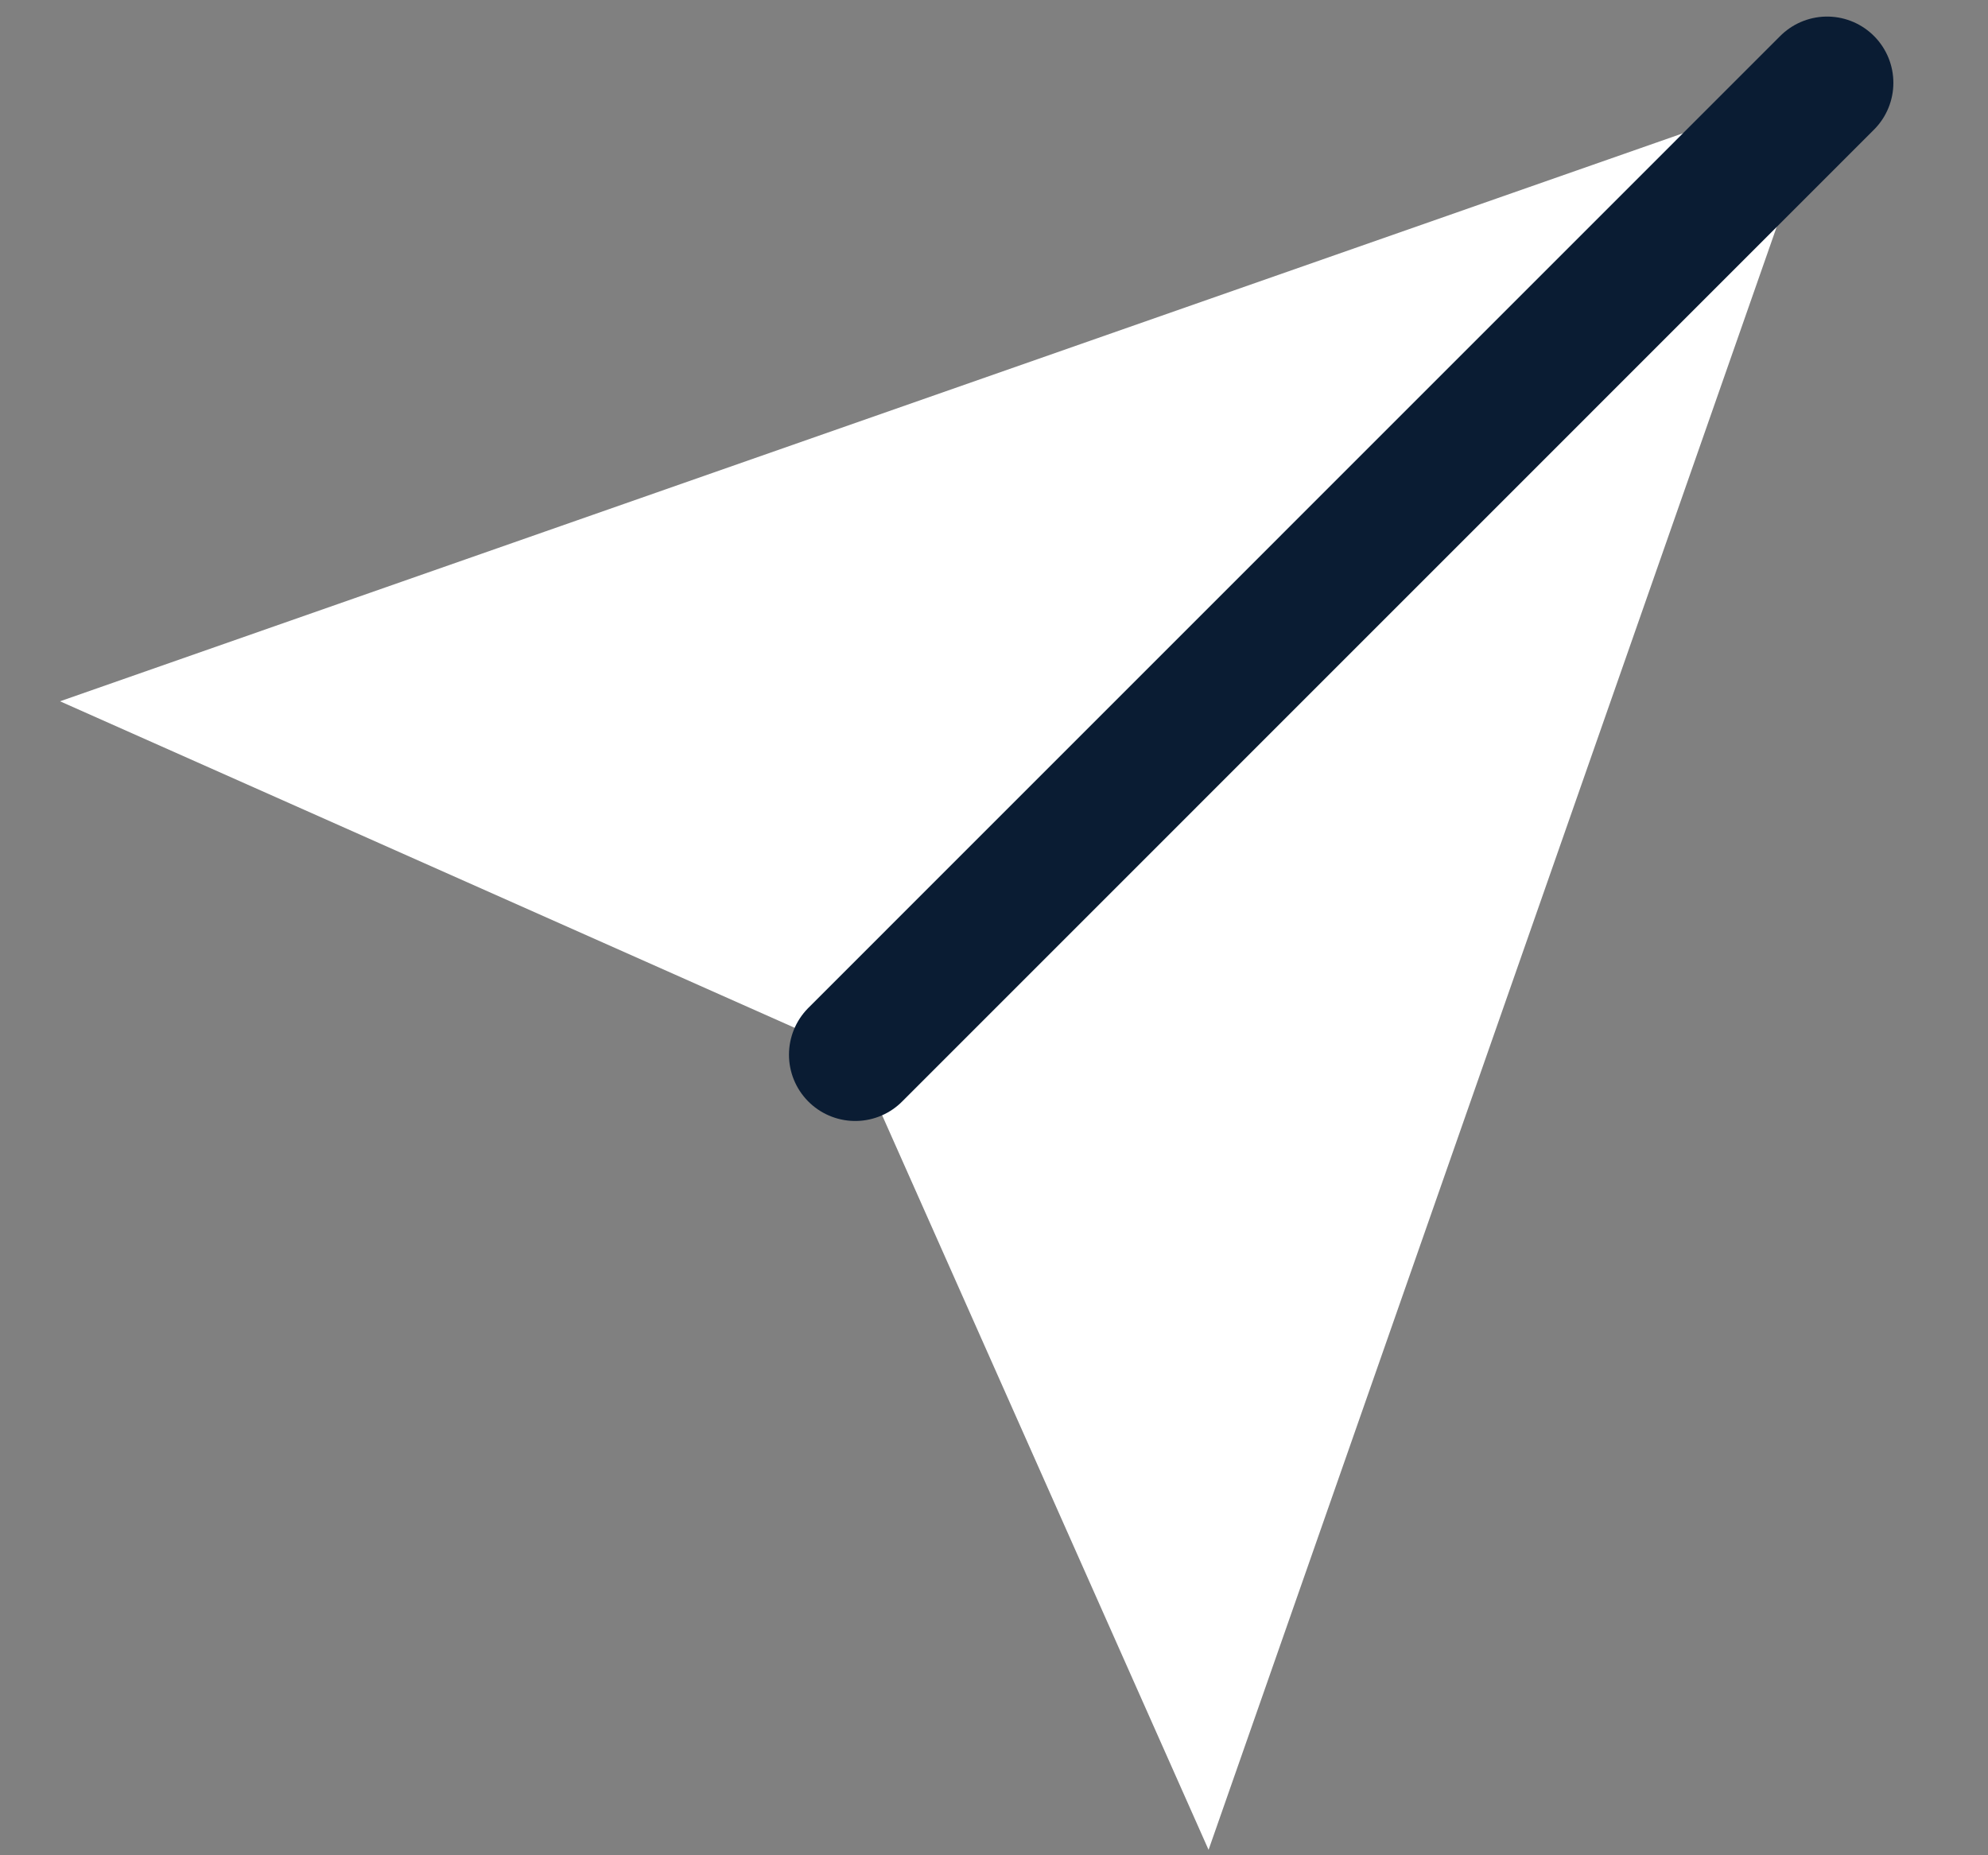
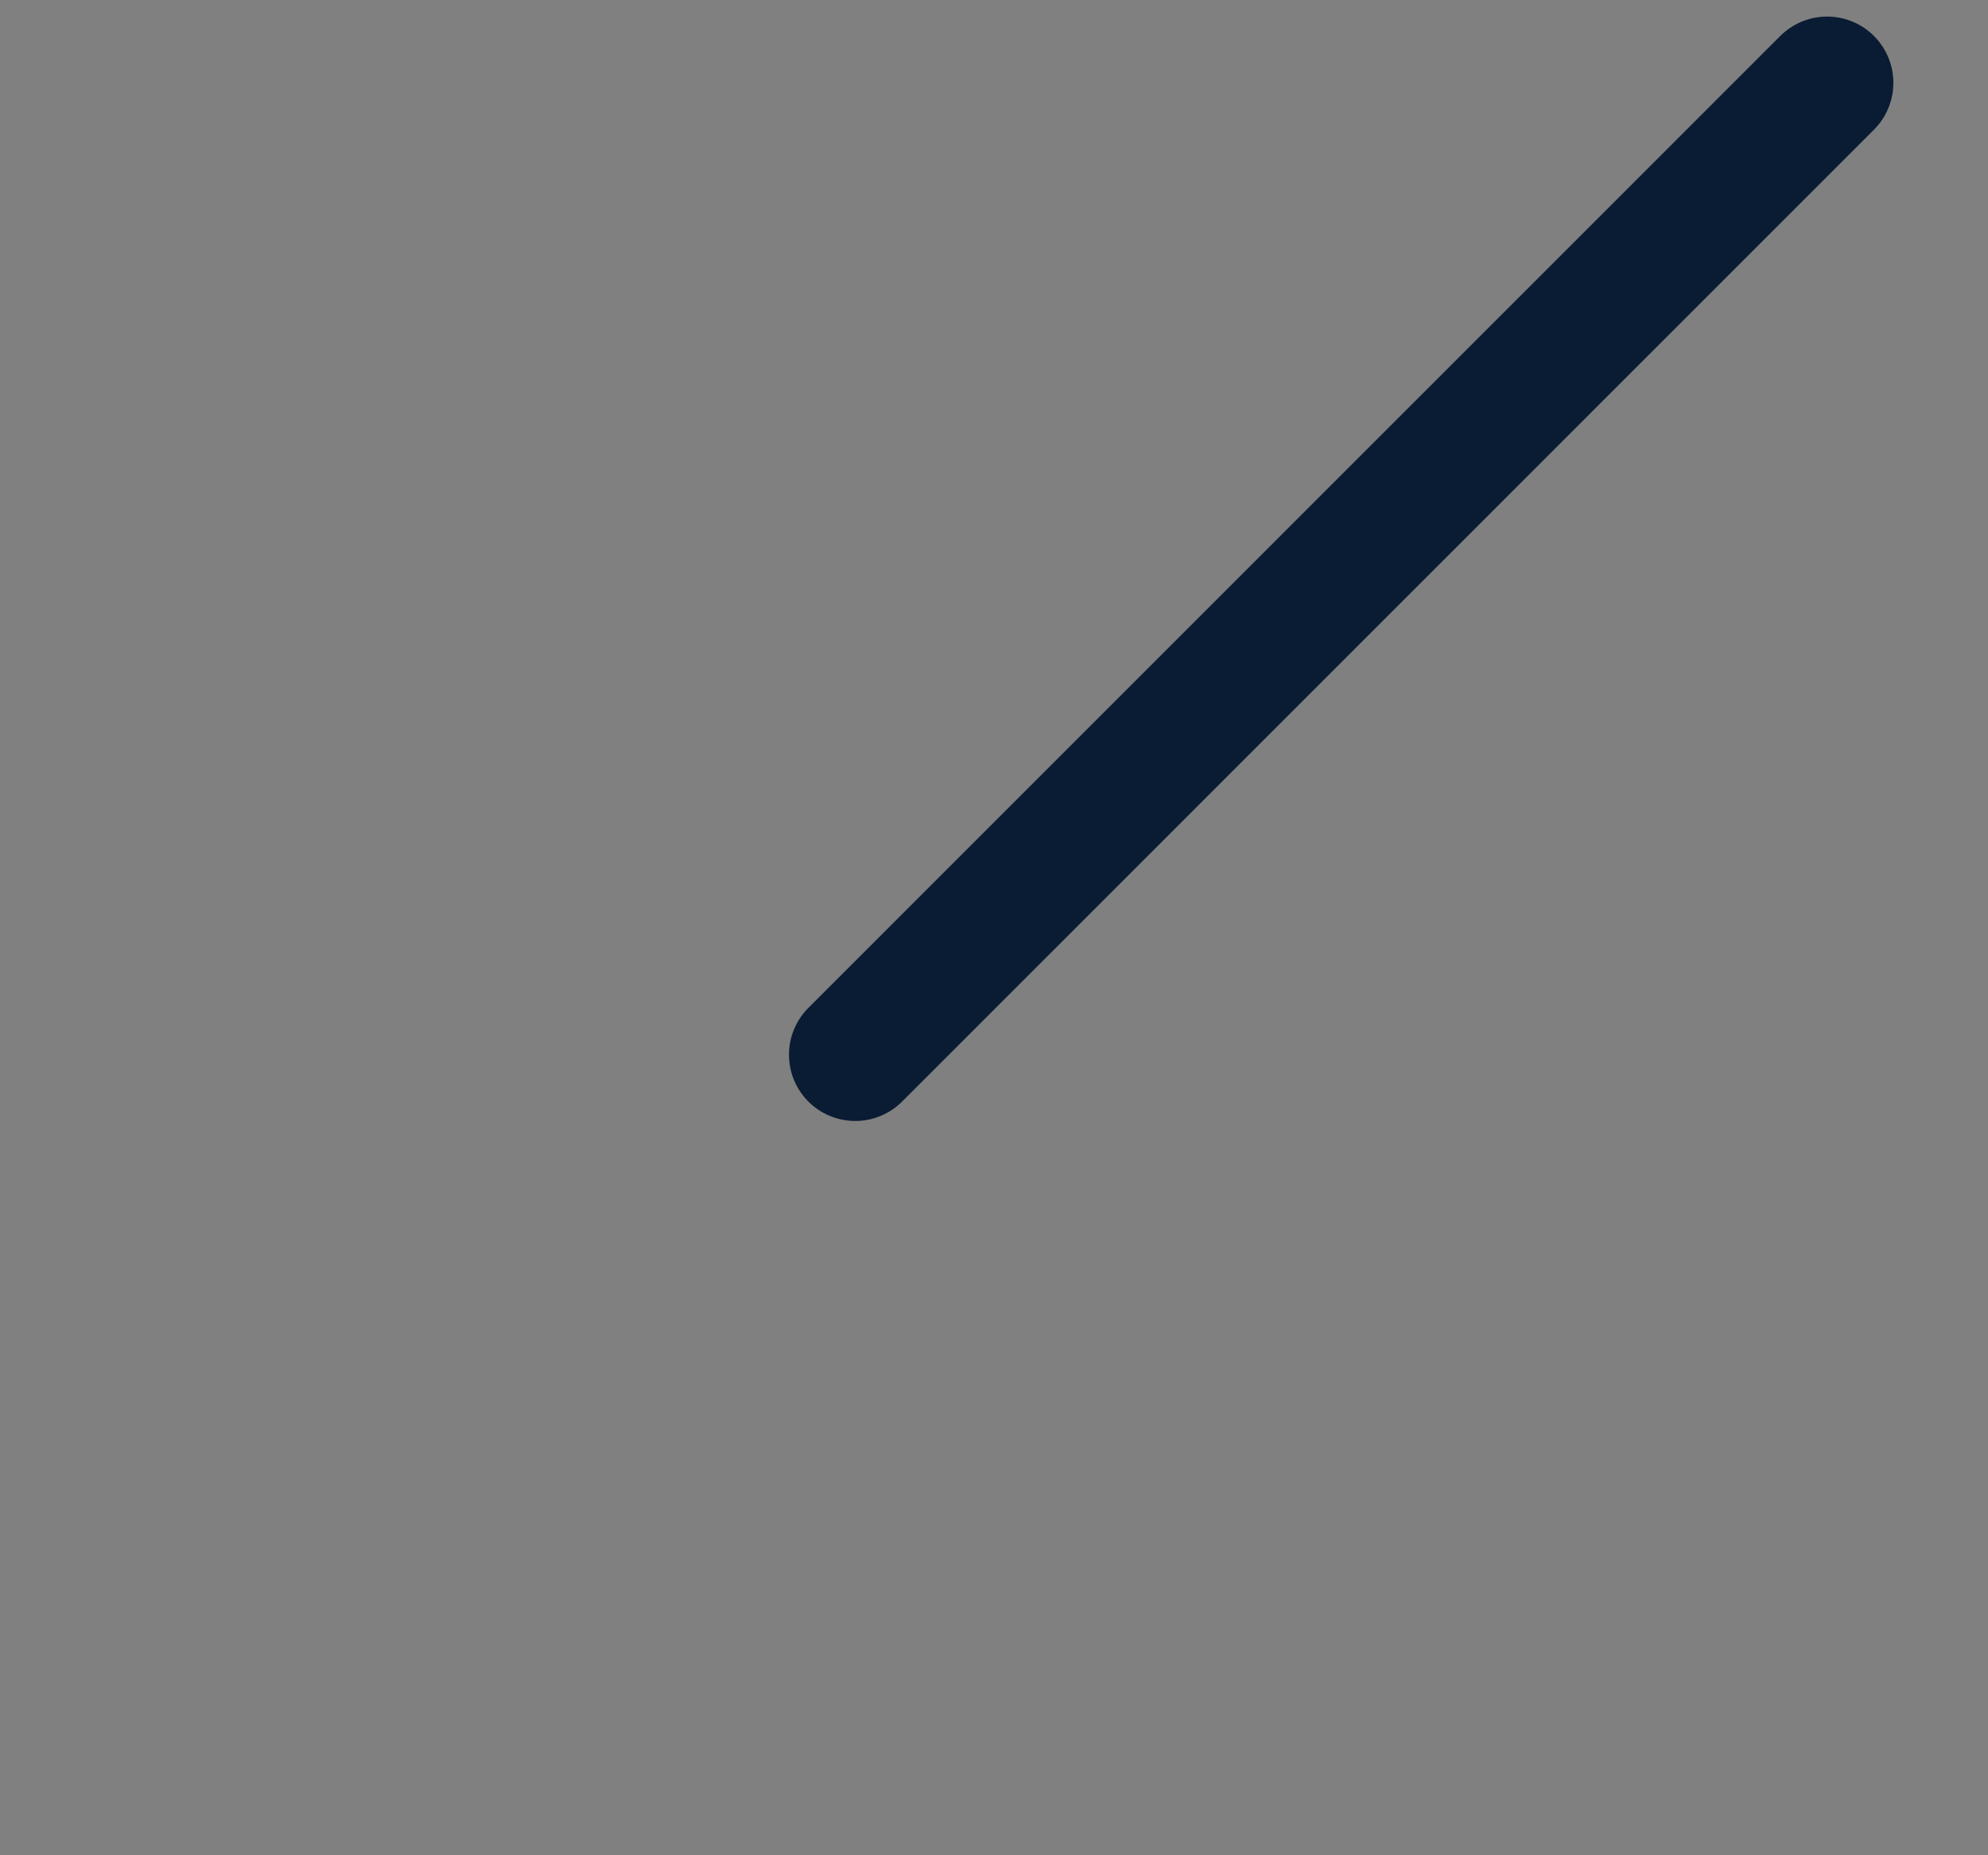
<svg xmlns="http://www.w3.org/2000/svg" width="15" height="14" viewBox="0 0 15 14" fill="none">
  <rect x="0" y="0" width="15" height="14" fill="#808080" stroke="none" />
-   <path d="M13.786 0.625L9.119 13.959L6.453 7.959L0.453 5.292L13.786 0.625Z" fill="white" />
  <path d="M13.786 0.625L6.453 7.959" stroke="#0A1C33" stroke-linecap="round" stroke-linejoin="round" />
</svg>